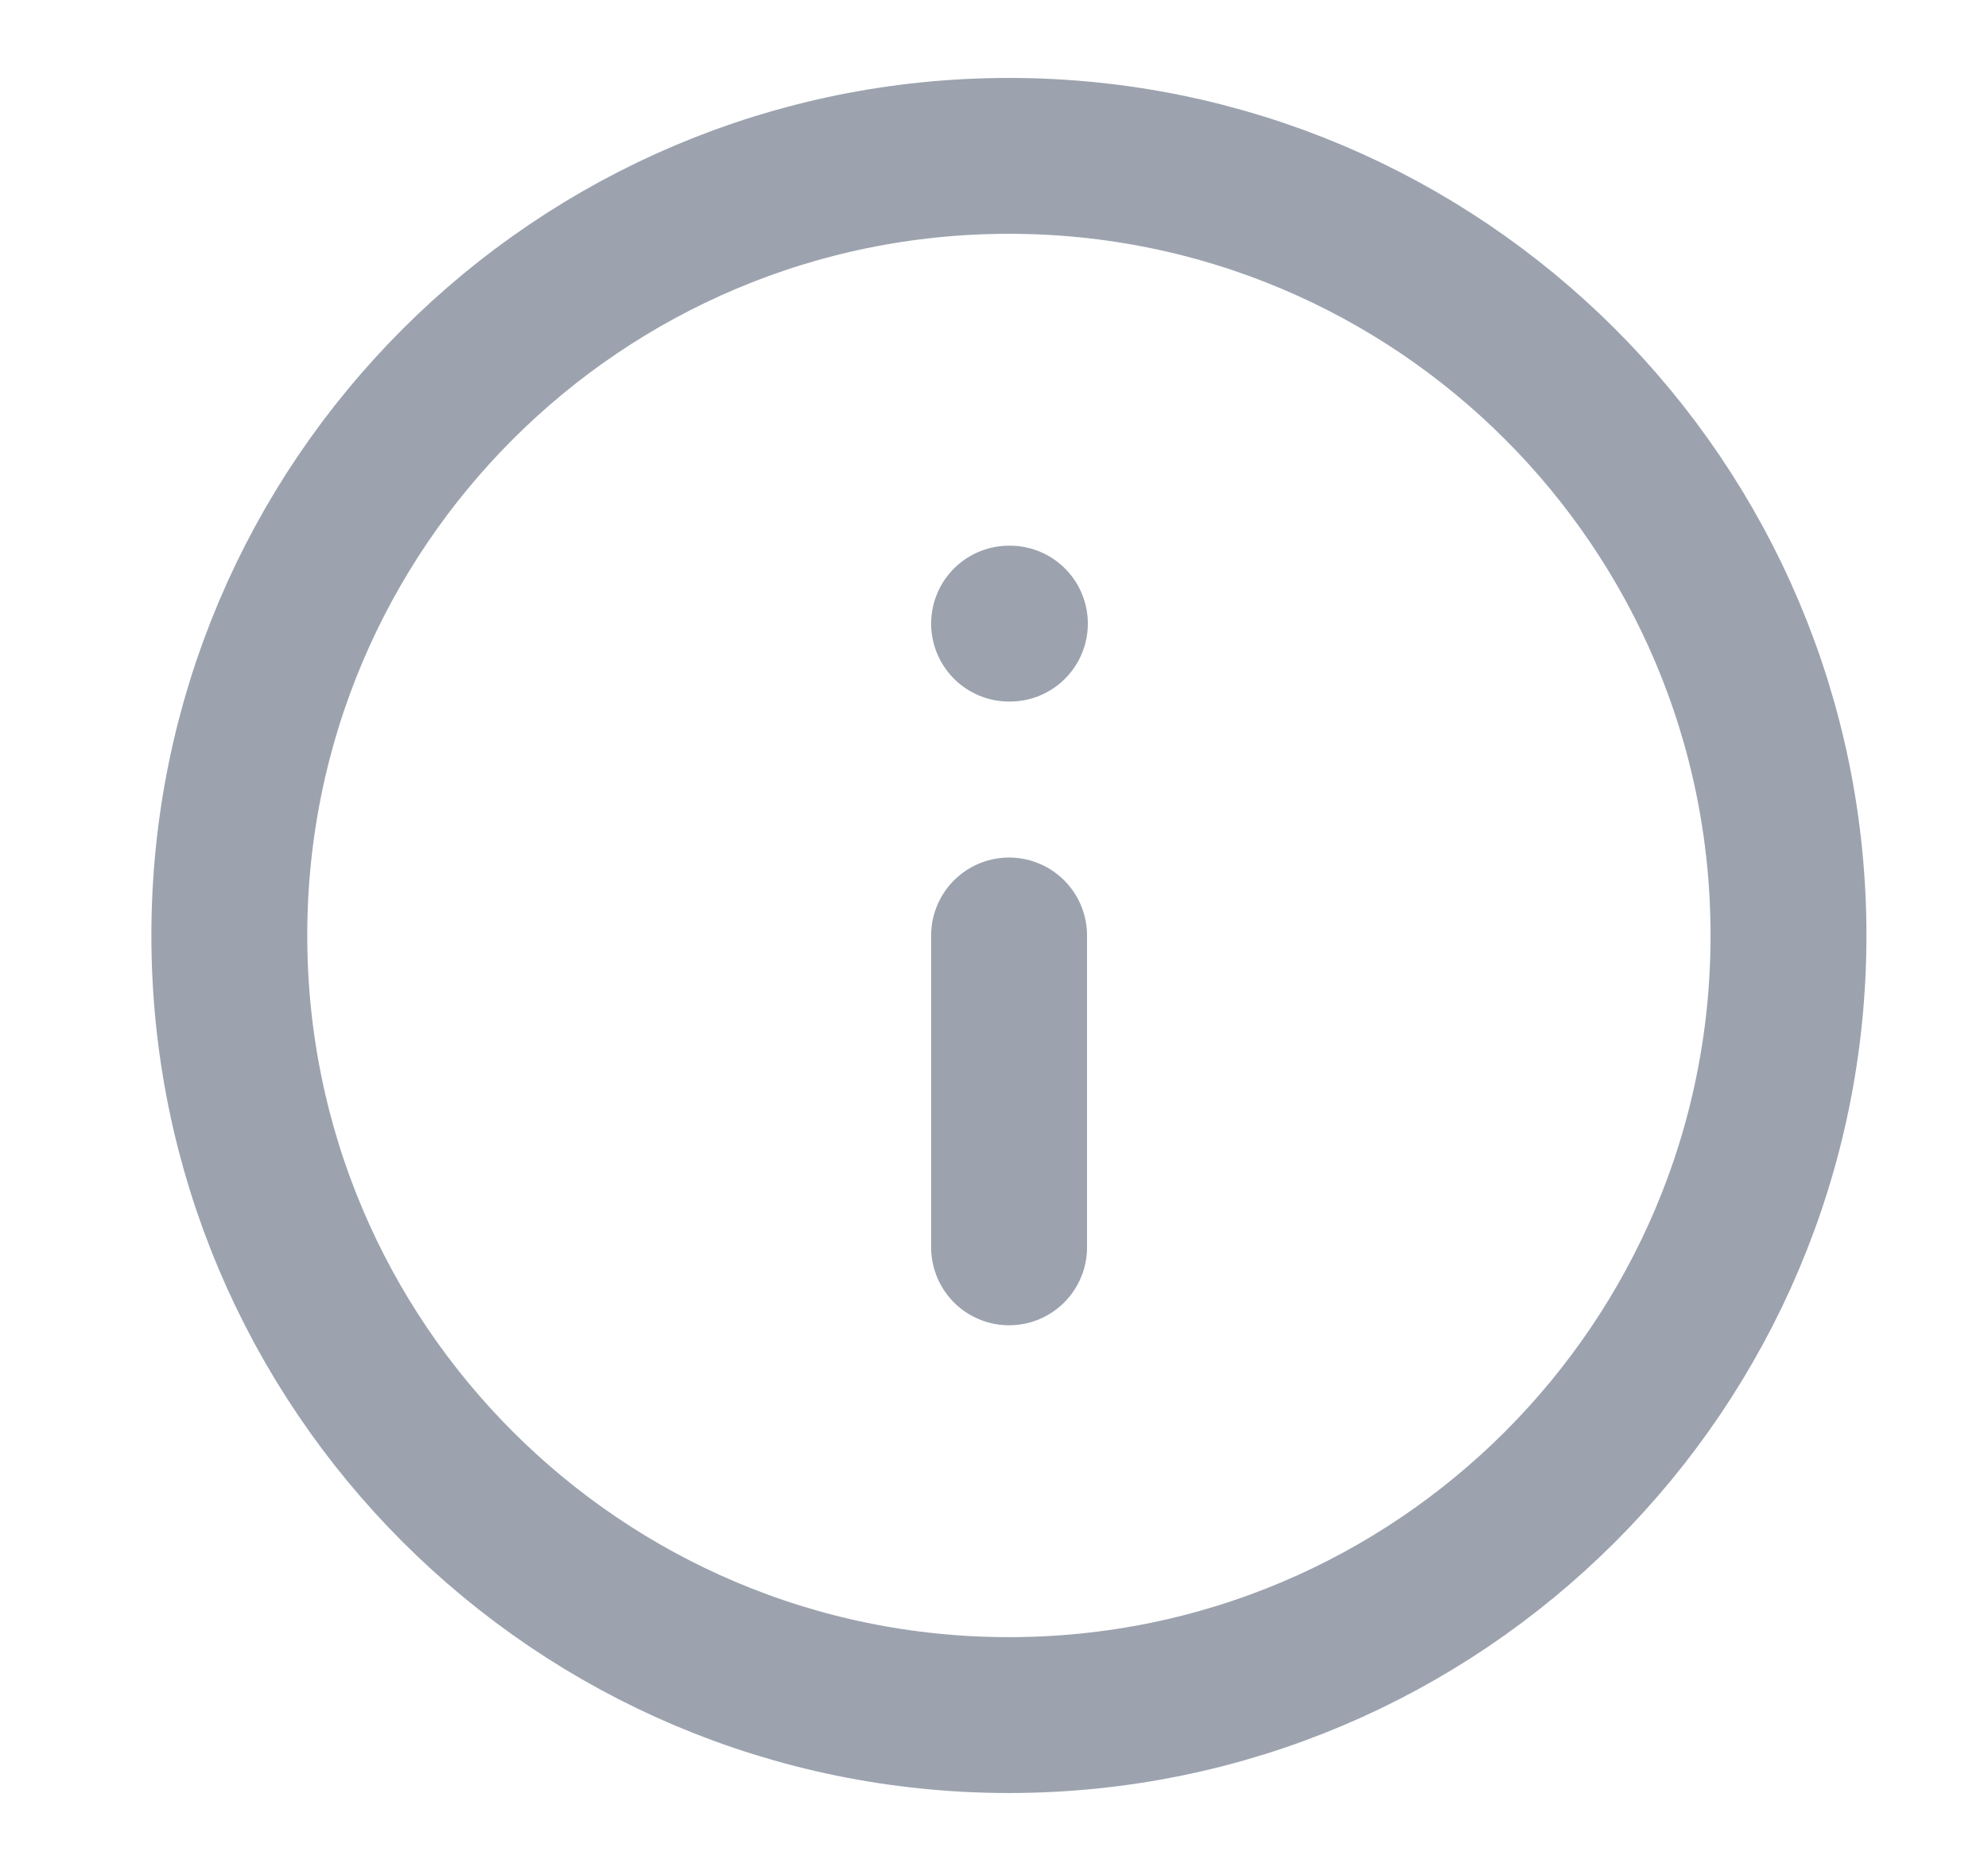
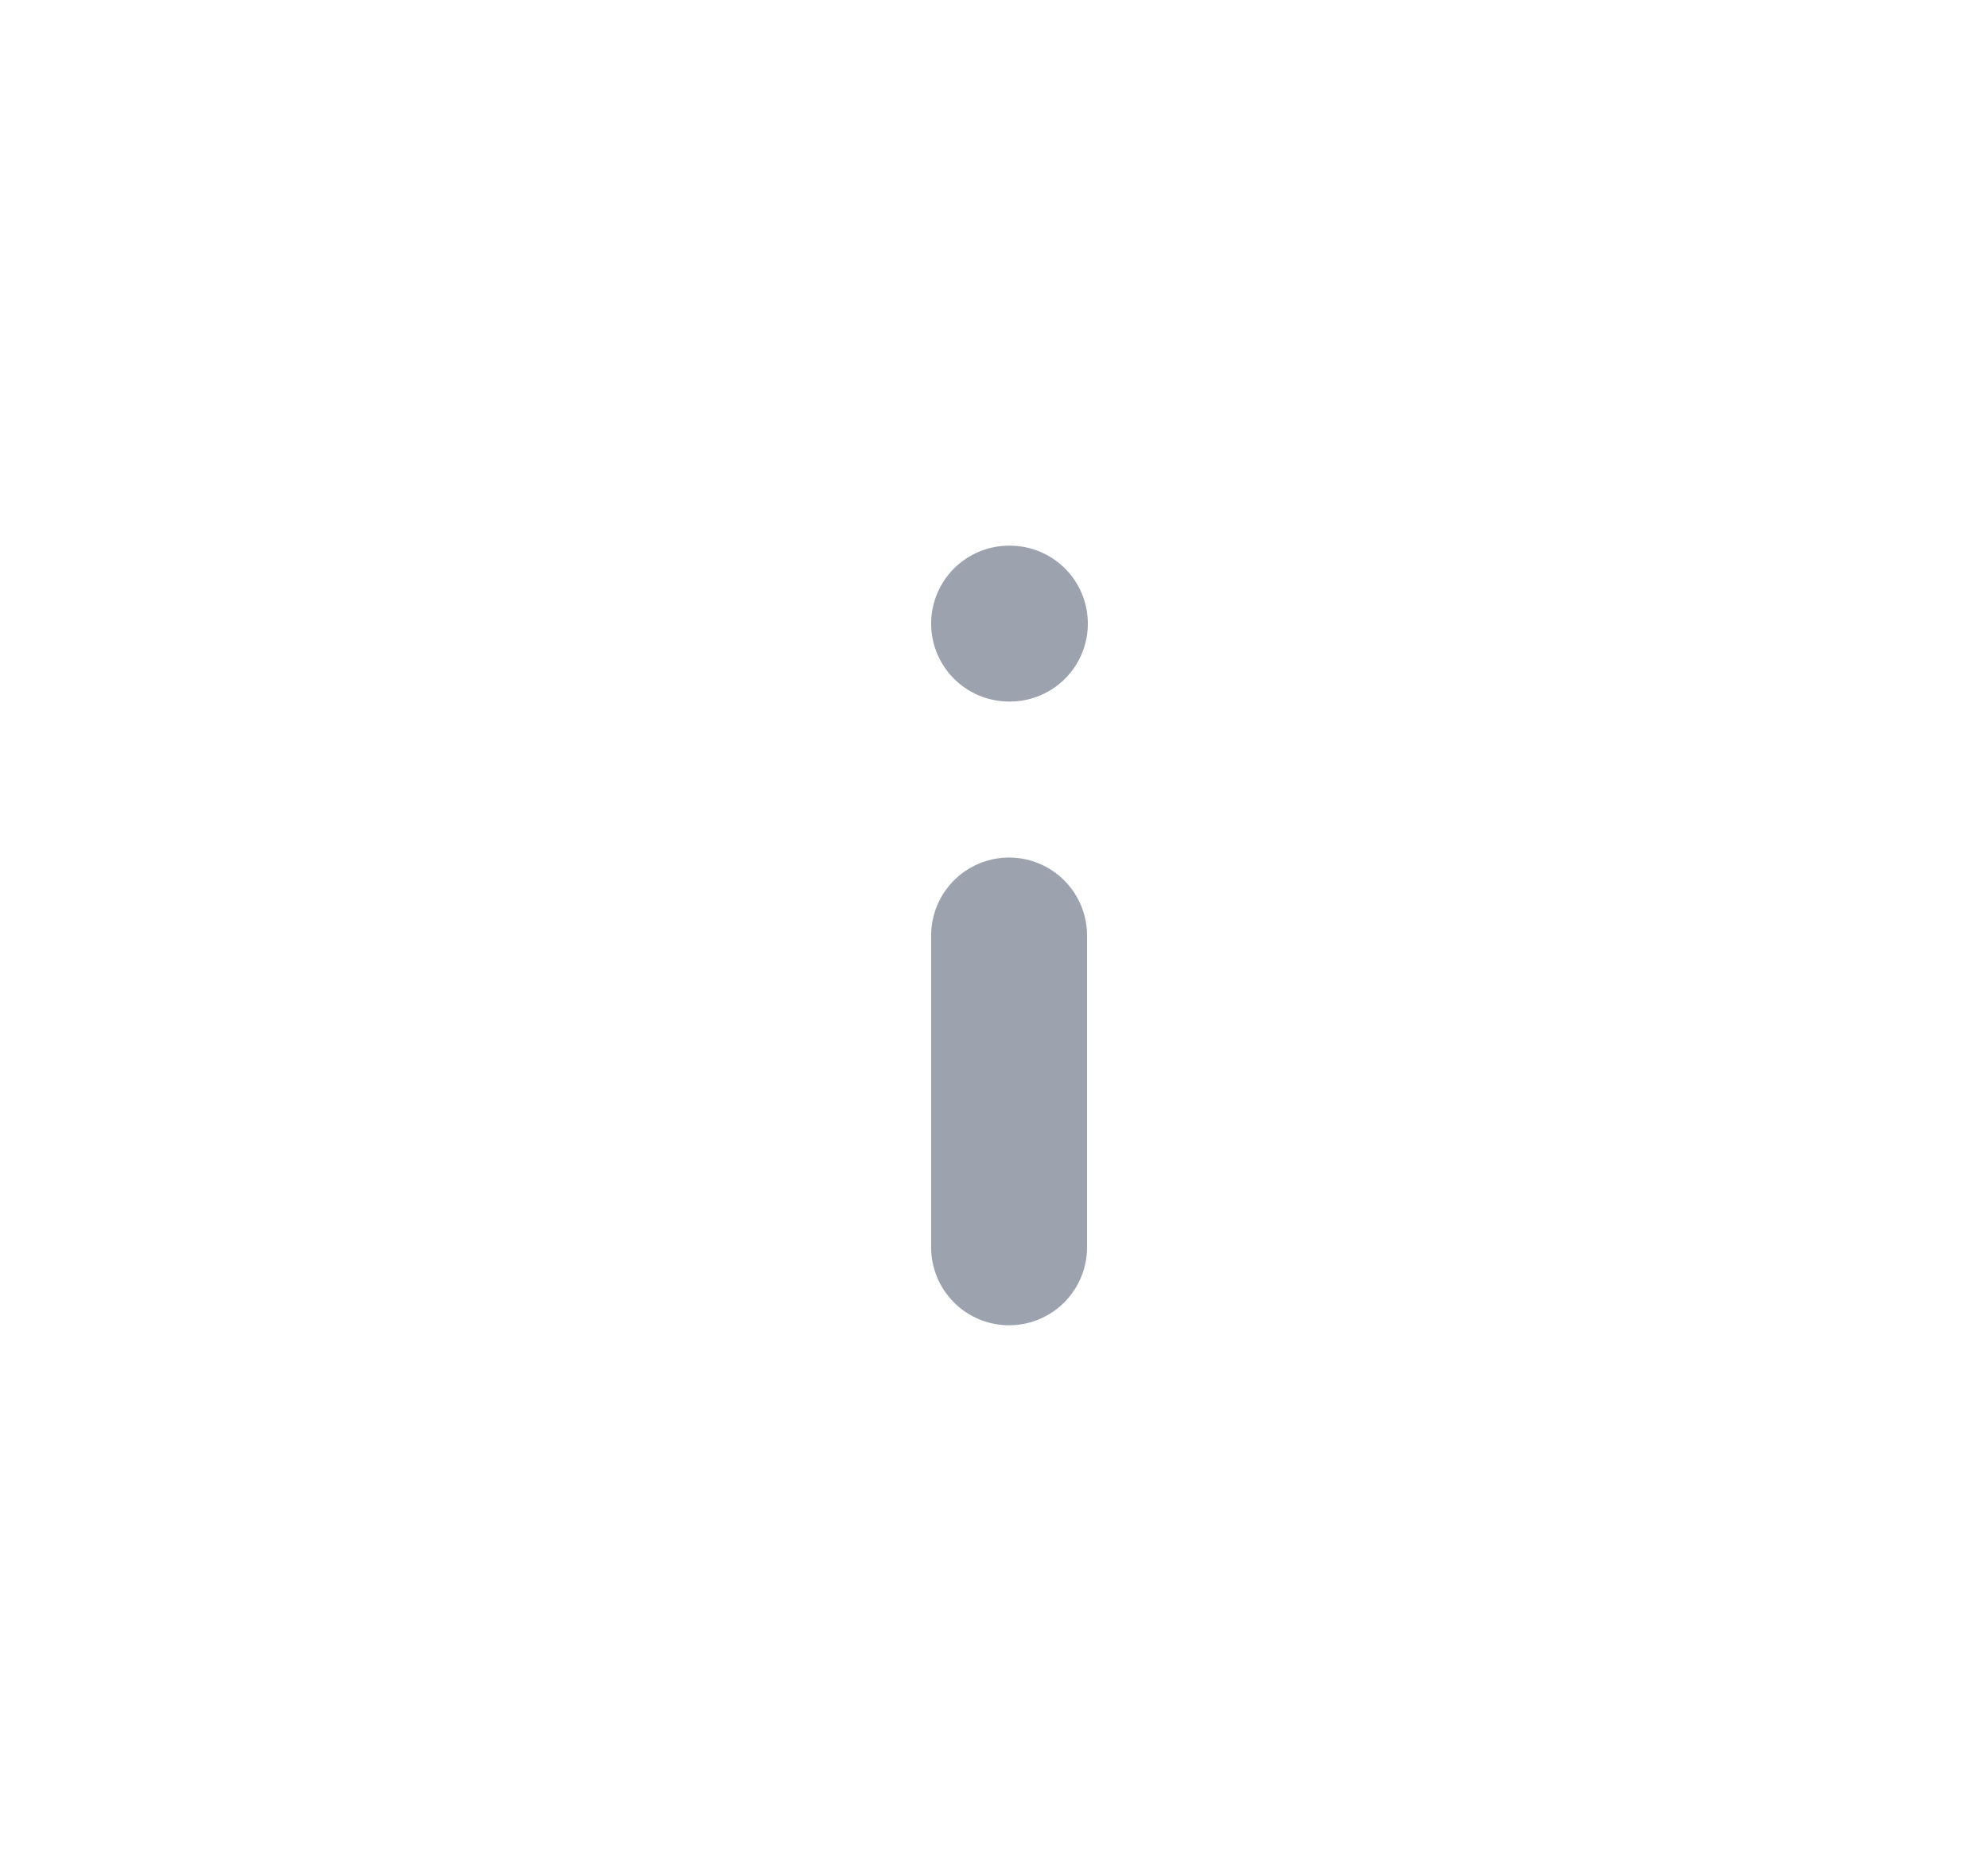
<svg xmlns="http://www.w3.org/2000/svg" width="17" height="16" viewBox="0 0 17 16" fill="none">
-   <path d="M8.628 14.667C12.309 14.667 15.294 11.682 15.294 8C15.294 4.318 12.309 1.333 8.628 1.333C4.946 1.333 1.961 4.318 1.961 8C1.961 11.682 4.946 14.667 8.628 14.667Z" stroke="#9CA3AF" stroke-width="1.333" stroke-linecap="round" stroke-linejoin="round" />
  <path d="M8.629 10.667V8" stroke="#9CA3AF" stroke-width="1.333" stroke-linecap="round" stroke-linejoin="round" />
  <path d="M8.629 5.333H8.636" stroke="#9CA3AF" stroke-width="1.333" stroke-linecap="round" stroke-linejoin="round" />
</svg>